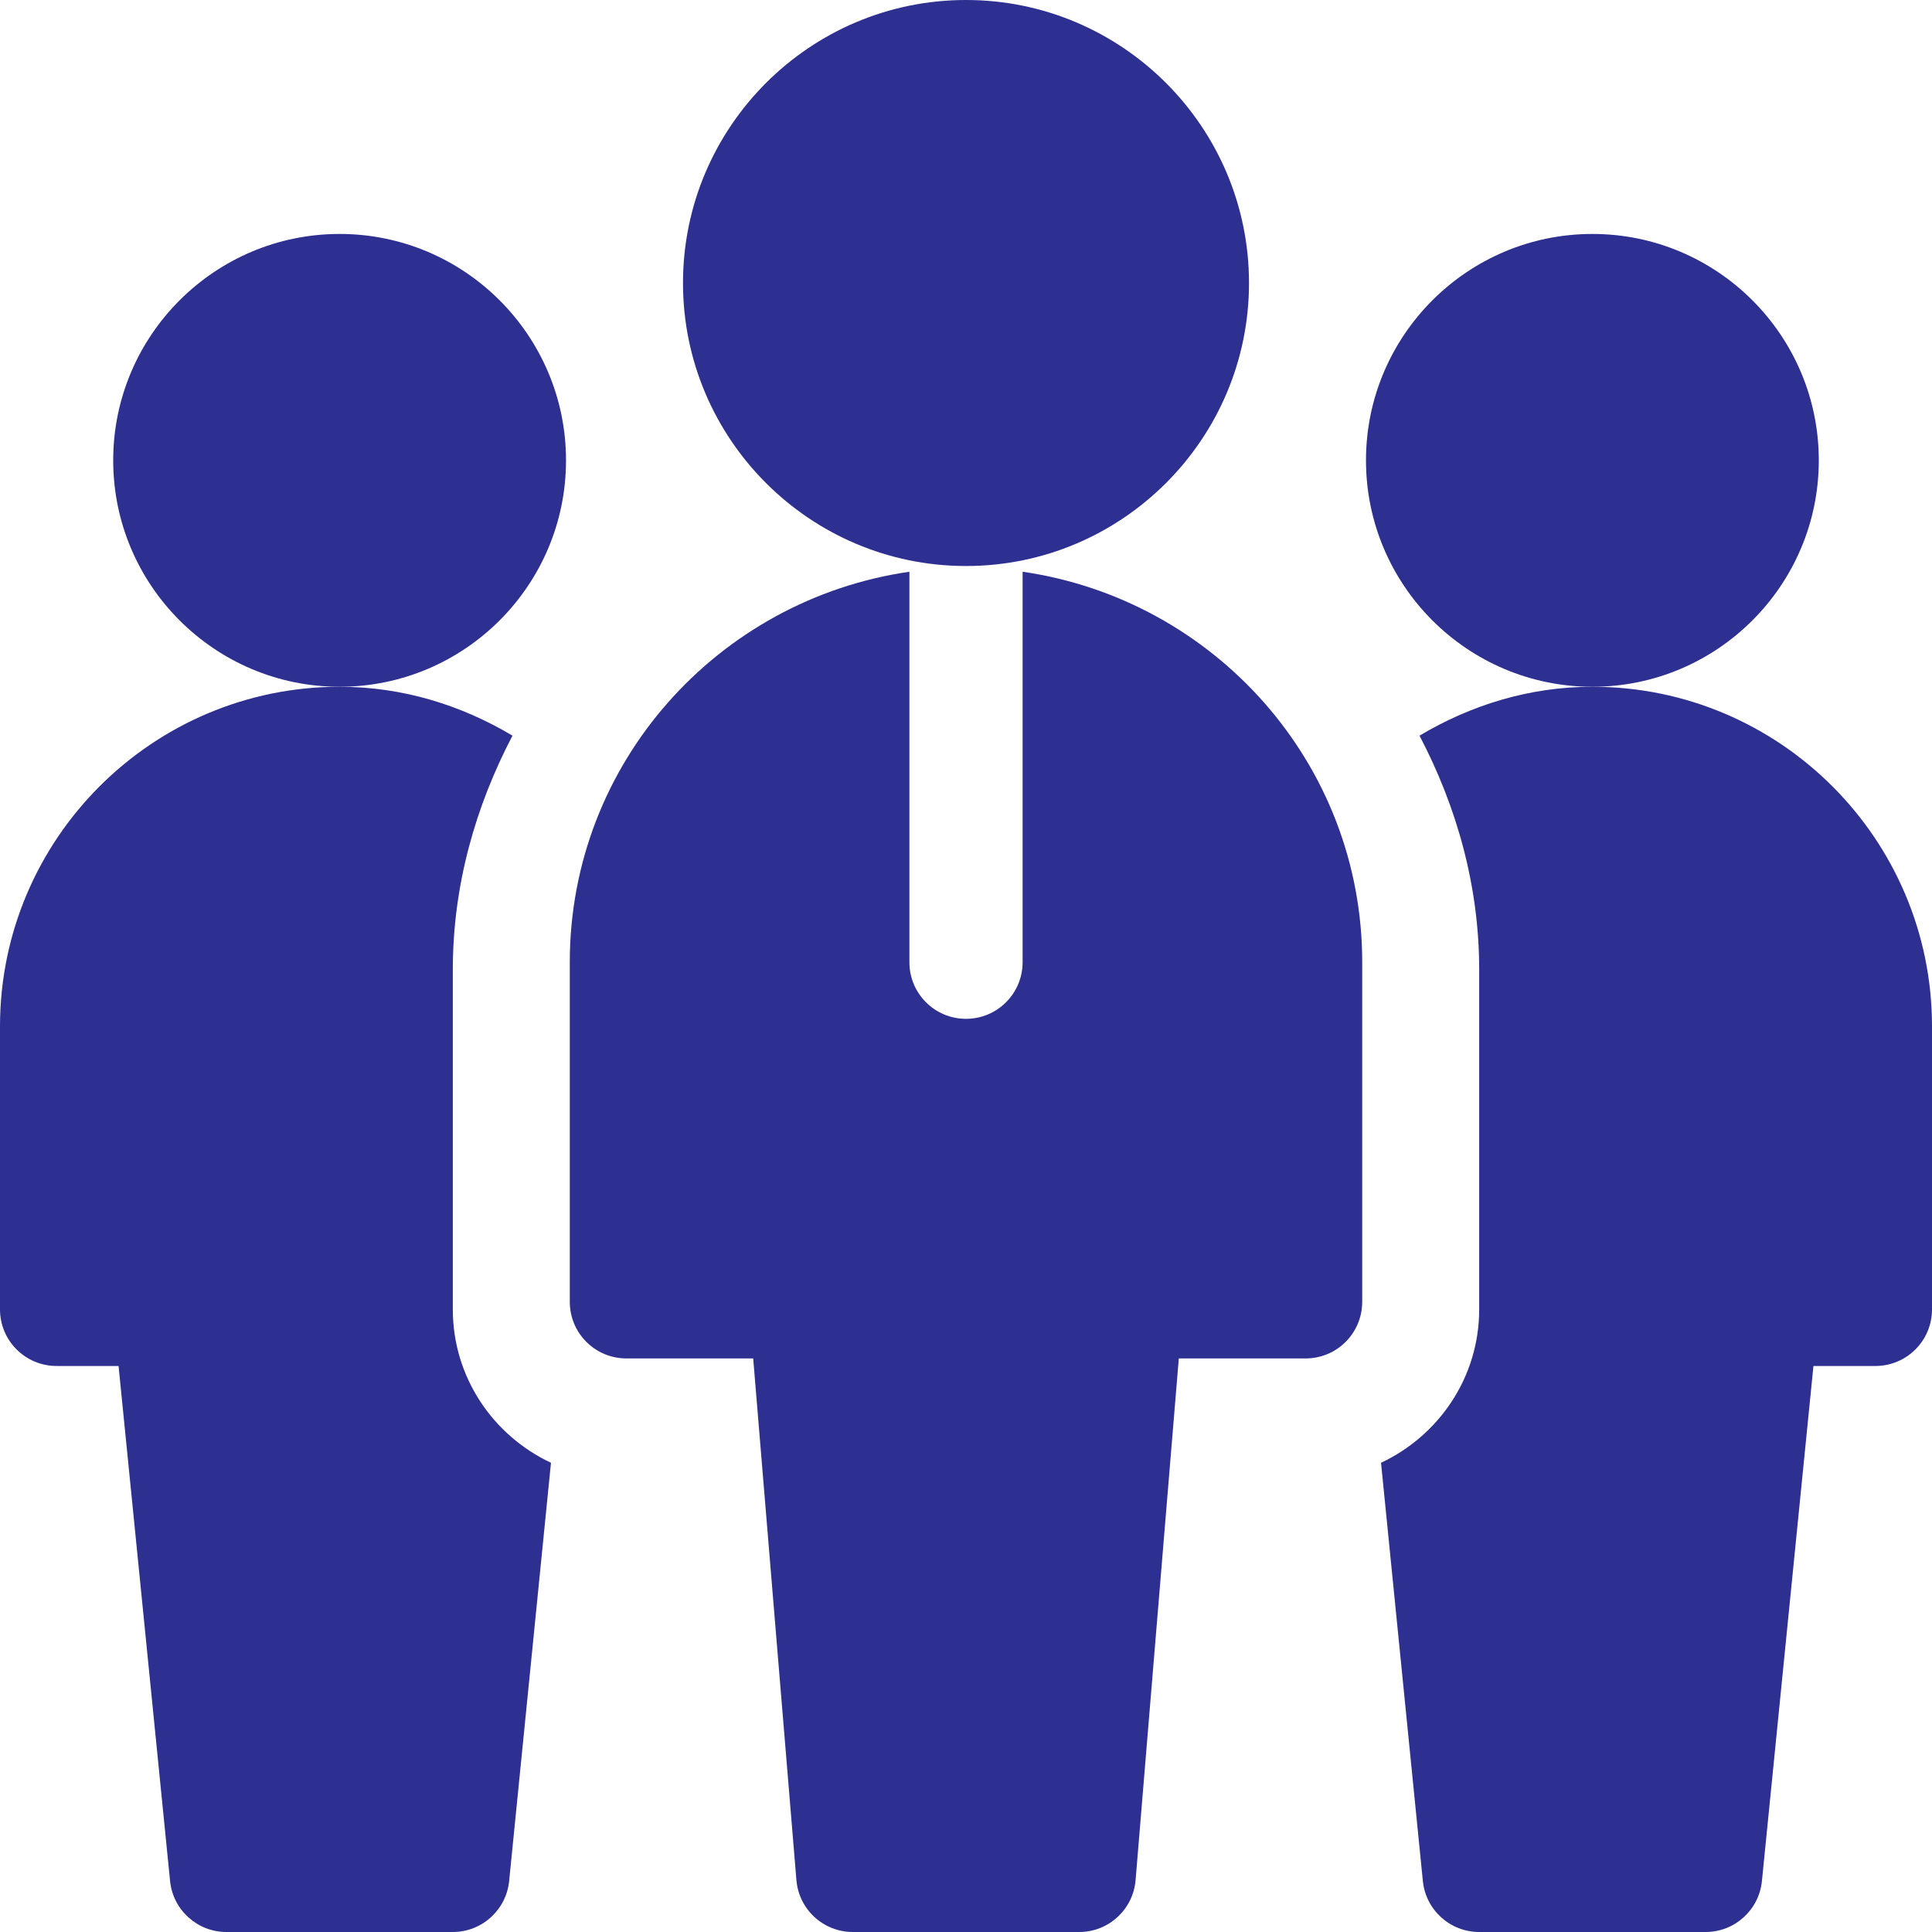
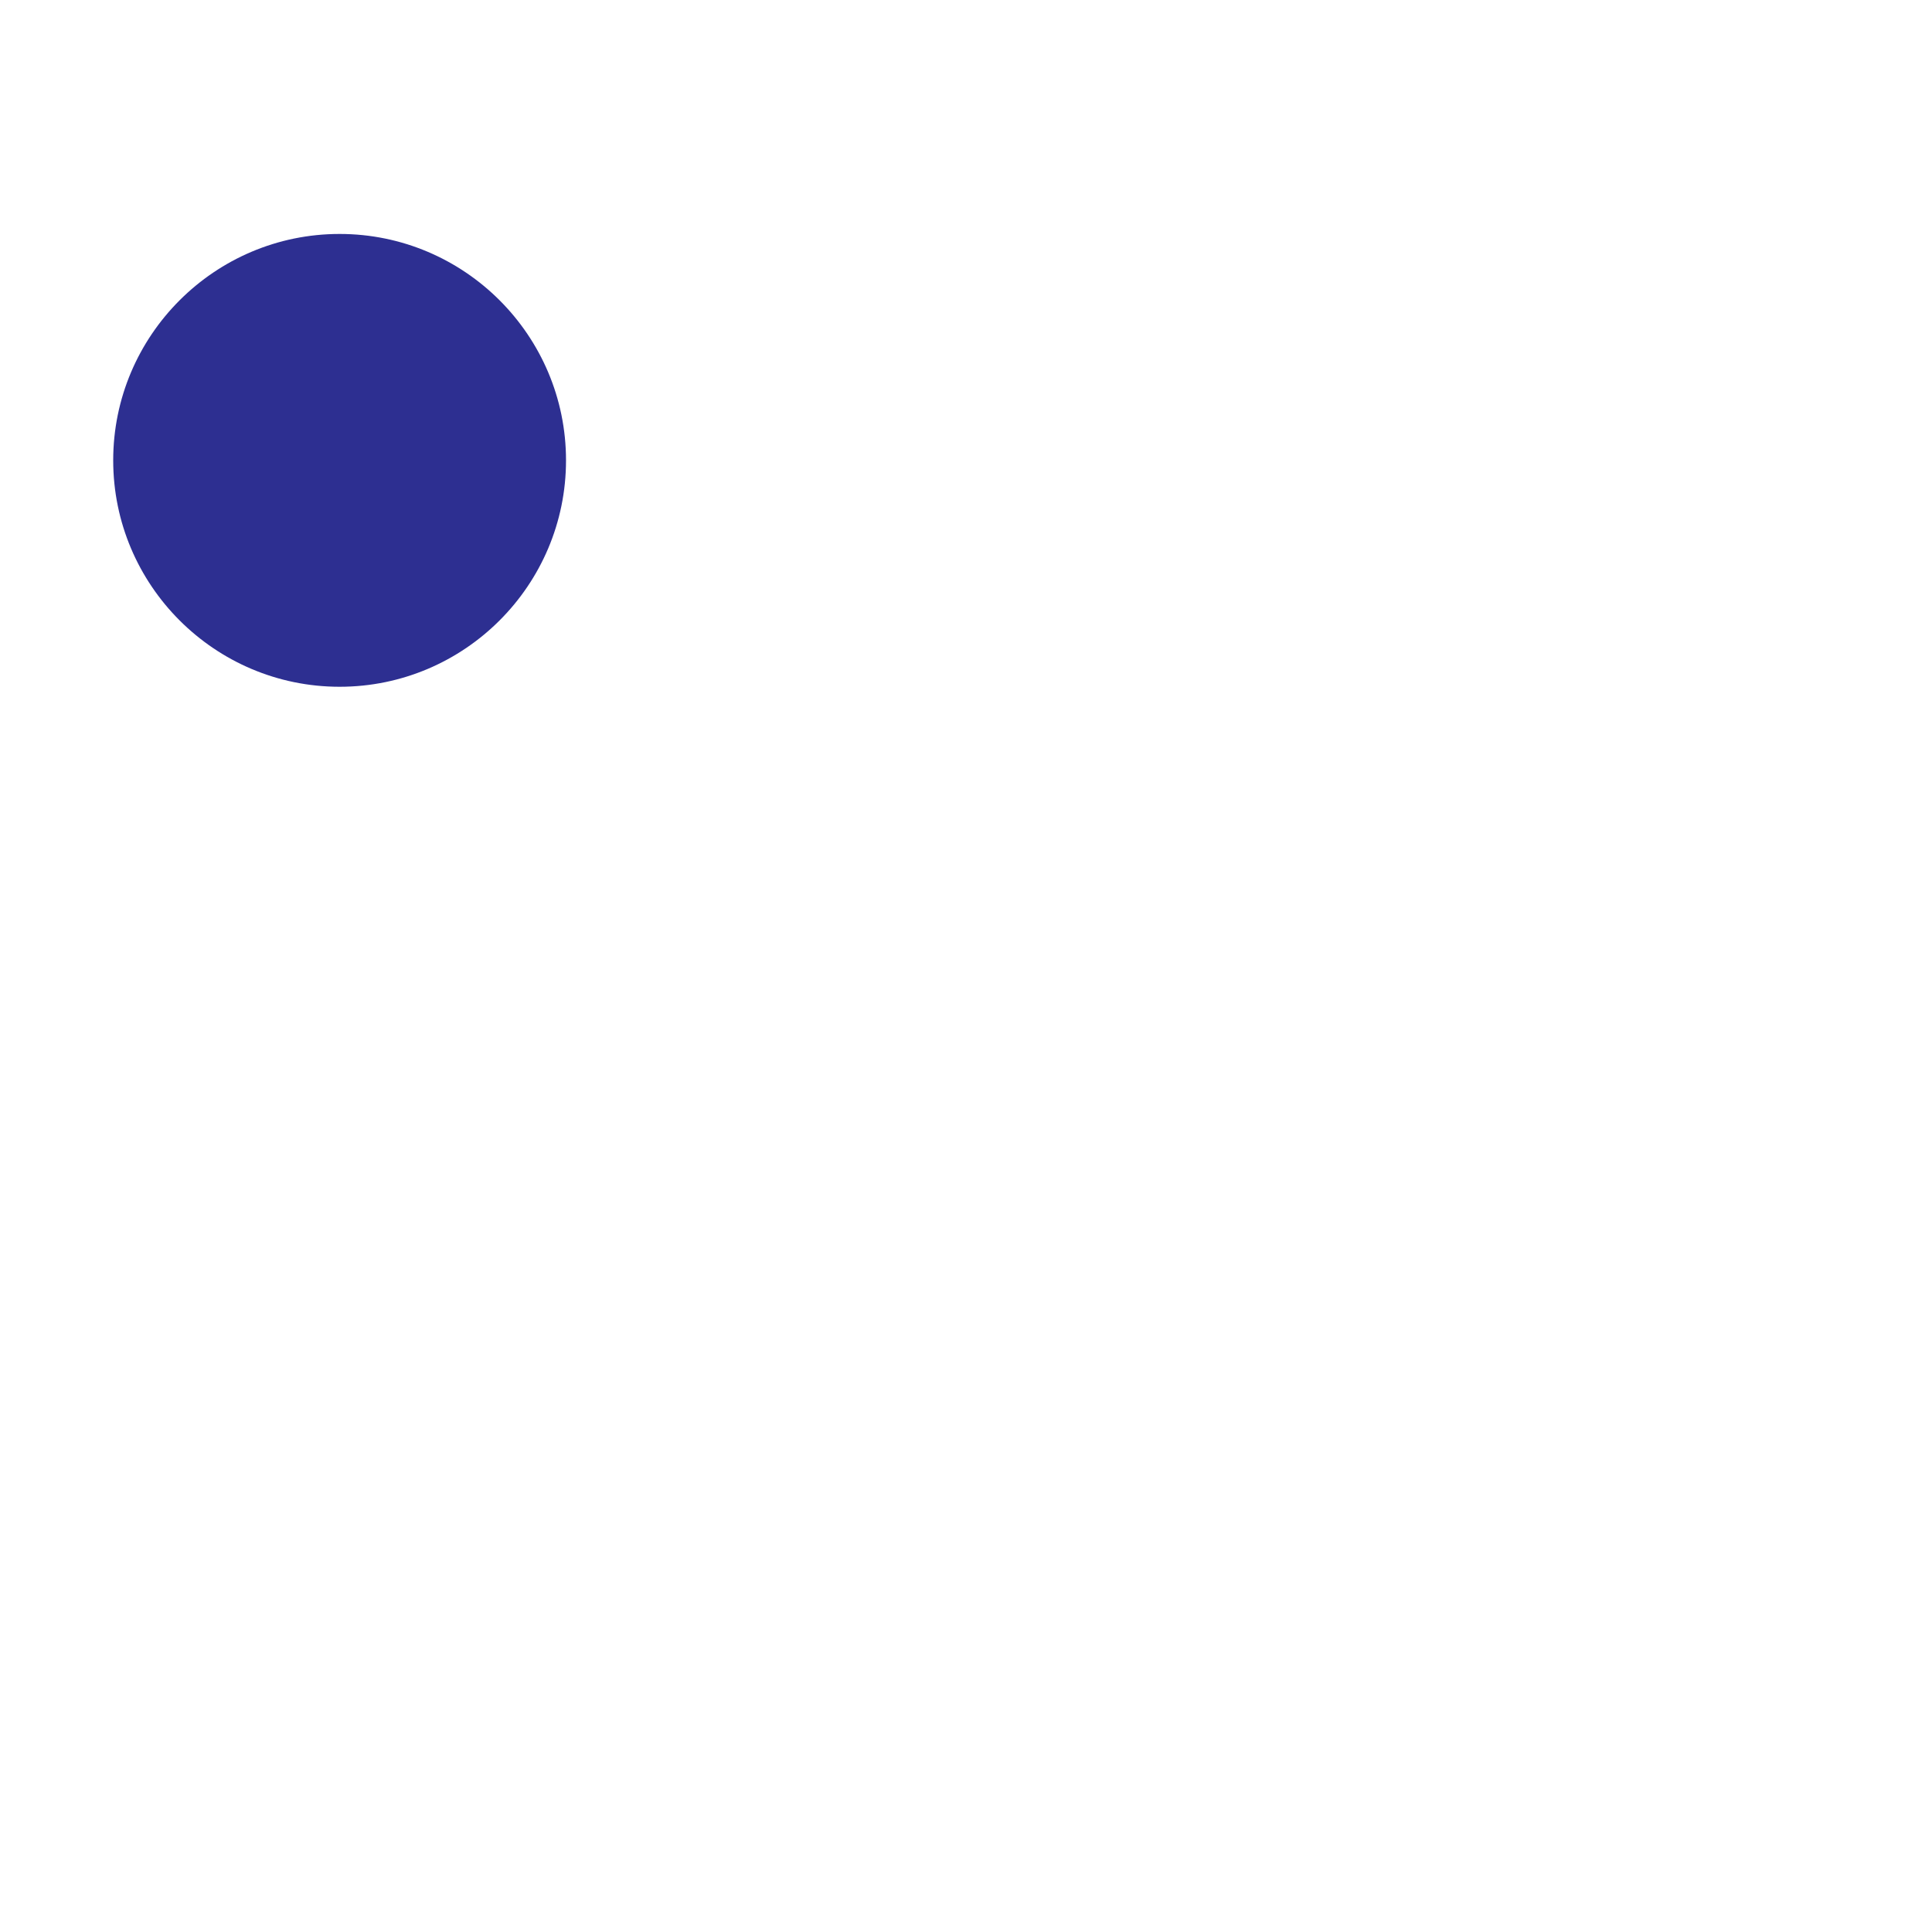
<svg xmlns="http://www.w3.org/2000/svg" id="Capa_1" enable-background="new 0 0 512 512" height="512px" viewBox="0 0 512 512" width="512px">
  <g>
    <g id="Team_Leader_1_">
      <g>
        <path d="m90 182c-33.091 0-60-26.909-60-60s26.909-60 60-60 60 26.909 60 60-26.909 60-60 60z" fill="#2D2F91" />
      </g>
      <g>
-         <path d="m422 182c-33.091 0-60-26.909-60-60s26.909-60 60-60 60 26.909 60 60-26.909 60-60 60z" fill="#2D2F91" />
-       </g>
+         </g>
      <g>
-         <path d="m256 150c-41.353 0-75-33.647-75-75s33.647-75 75-75 75 33.647 75 75-33.647 75-75 75z" fill="#2D2F91" />
-       </g>
-       <path d="m271 151.516v103.484c0 8.291-6.709 15-15 15s-15-6.709-15-15v-103.484c-50.75 7.357-90 50.729-90 103.484v90c0 8.291 6.709 15 15 15h33.604l11.455 138.26c.644 7.763 7.148 13.74 14.941 13.74h60c7.793 0 14.297-5.977 14.941-13.74l11.455-138.26h33.604c8.291 0 15-6.709 15-15v-90c0-52.755-39.25-96.127-90-103.484z" fill="#2D2F91" />
+         </g>
    </g>
-     <path d="m120 347v-90c0-22.484 6.05-43.378 15.811-62.042-13.469-8.04-29.017-12.958-45.811-12.958-49.629 0-90 40.371-90 90v75c0 8.291 6.709 15 15 15h16.421l13.652 136.494c.762 7.661 7.222 13.506 14.927 13.506h60c7.705 0 14.165-5.845 14.927-13.506l11.087-110.843c-15.315-7.187-26.014-22.644-26.014-40.651z" fill="#2D2F91" />
-     <path d="m512 272c0-49.629-40.371-90-90-90-16.794 0-32.342 4.918-45.811 12.958 9.761 18.664 15.811 39.558 15.811 62.042v90c0 18.007-10.699 33.464-26.014 40.651l11.087 110.843c.762 7.661 7.222 13.506 14.927 13.506h60c7.705 0 14.165-5.845 14.927-13.506l13.652-136.494h16.421c8.291 0 15-6.709 15-15z" fill="#2D2F91" />
  </g>
</svg>